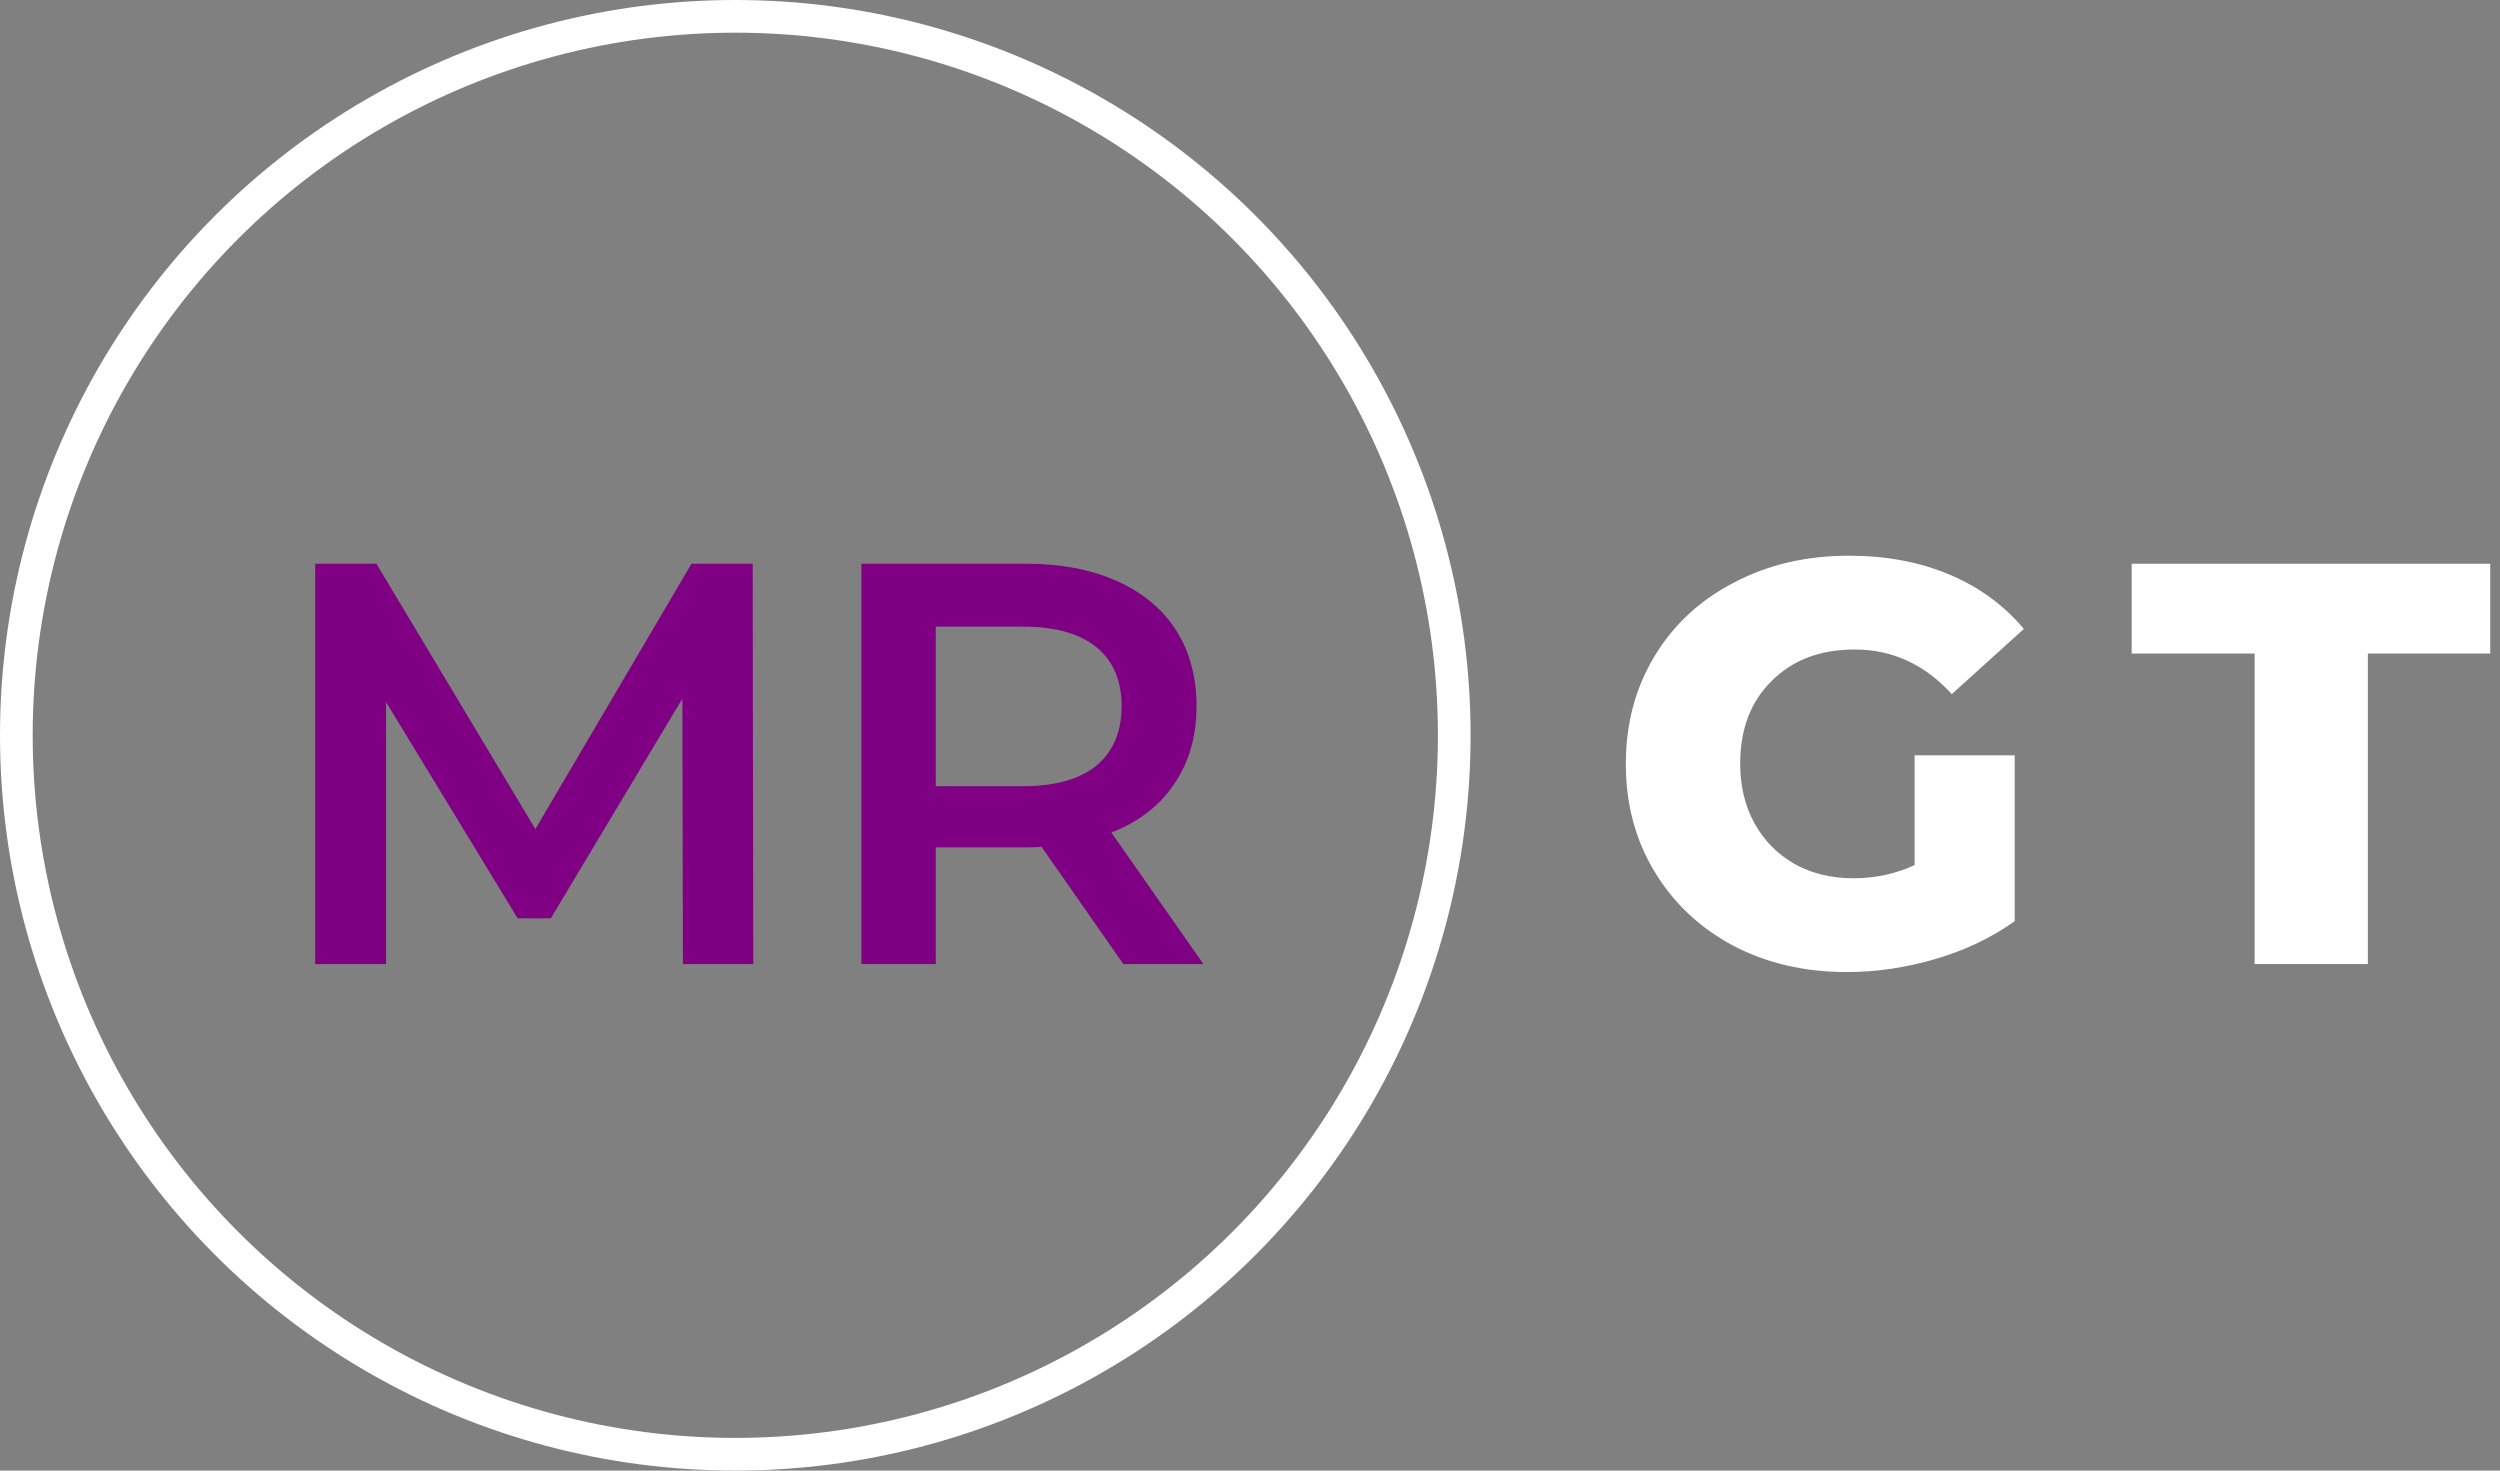
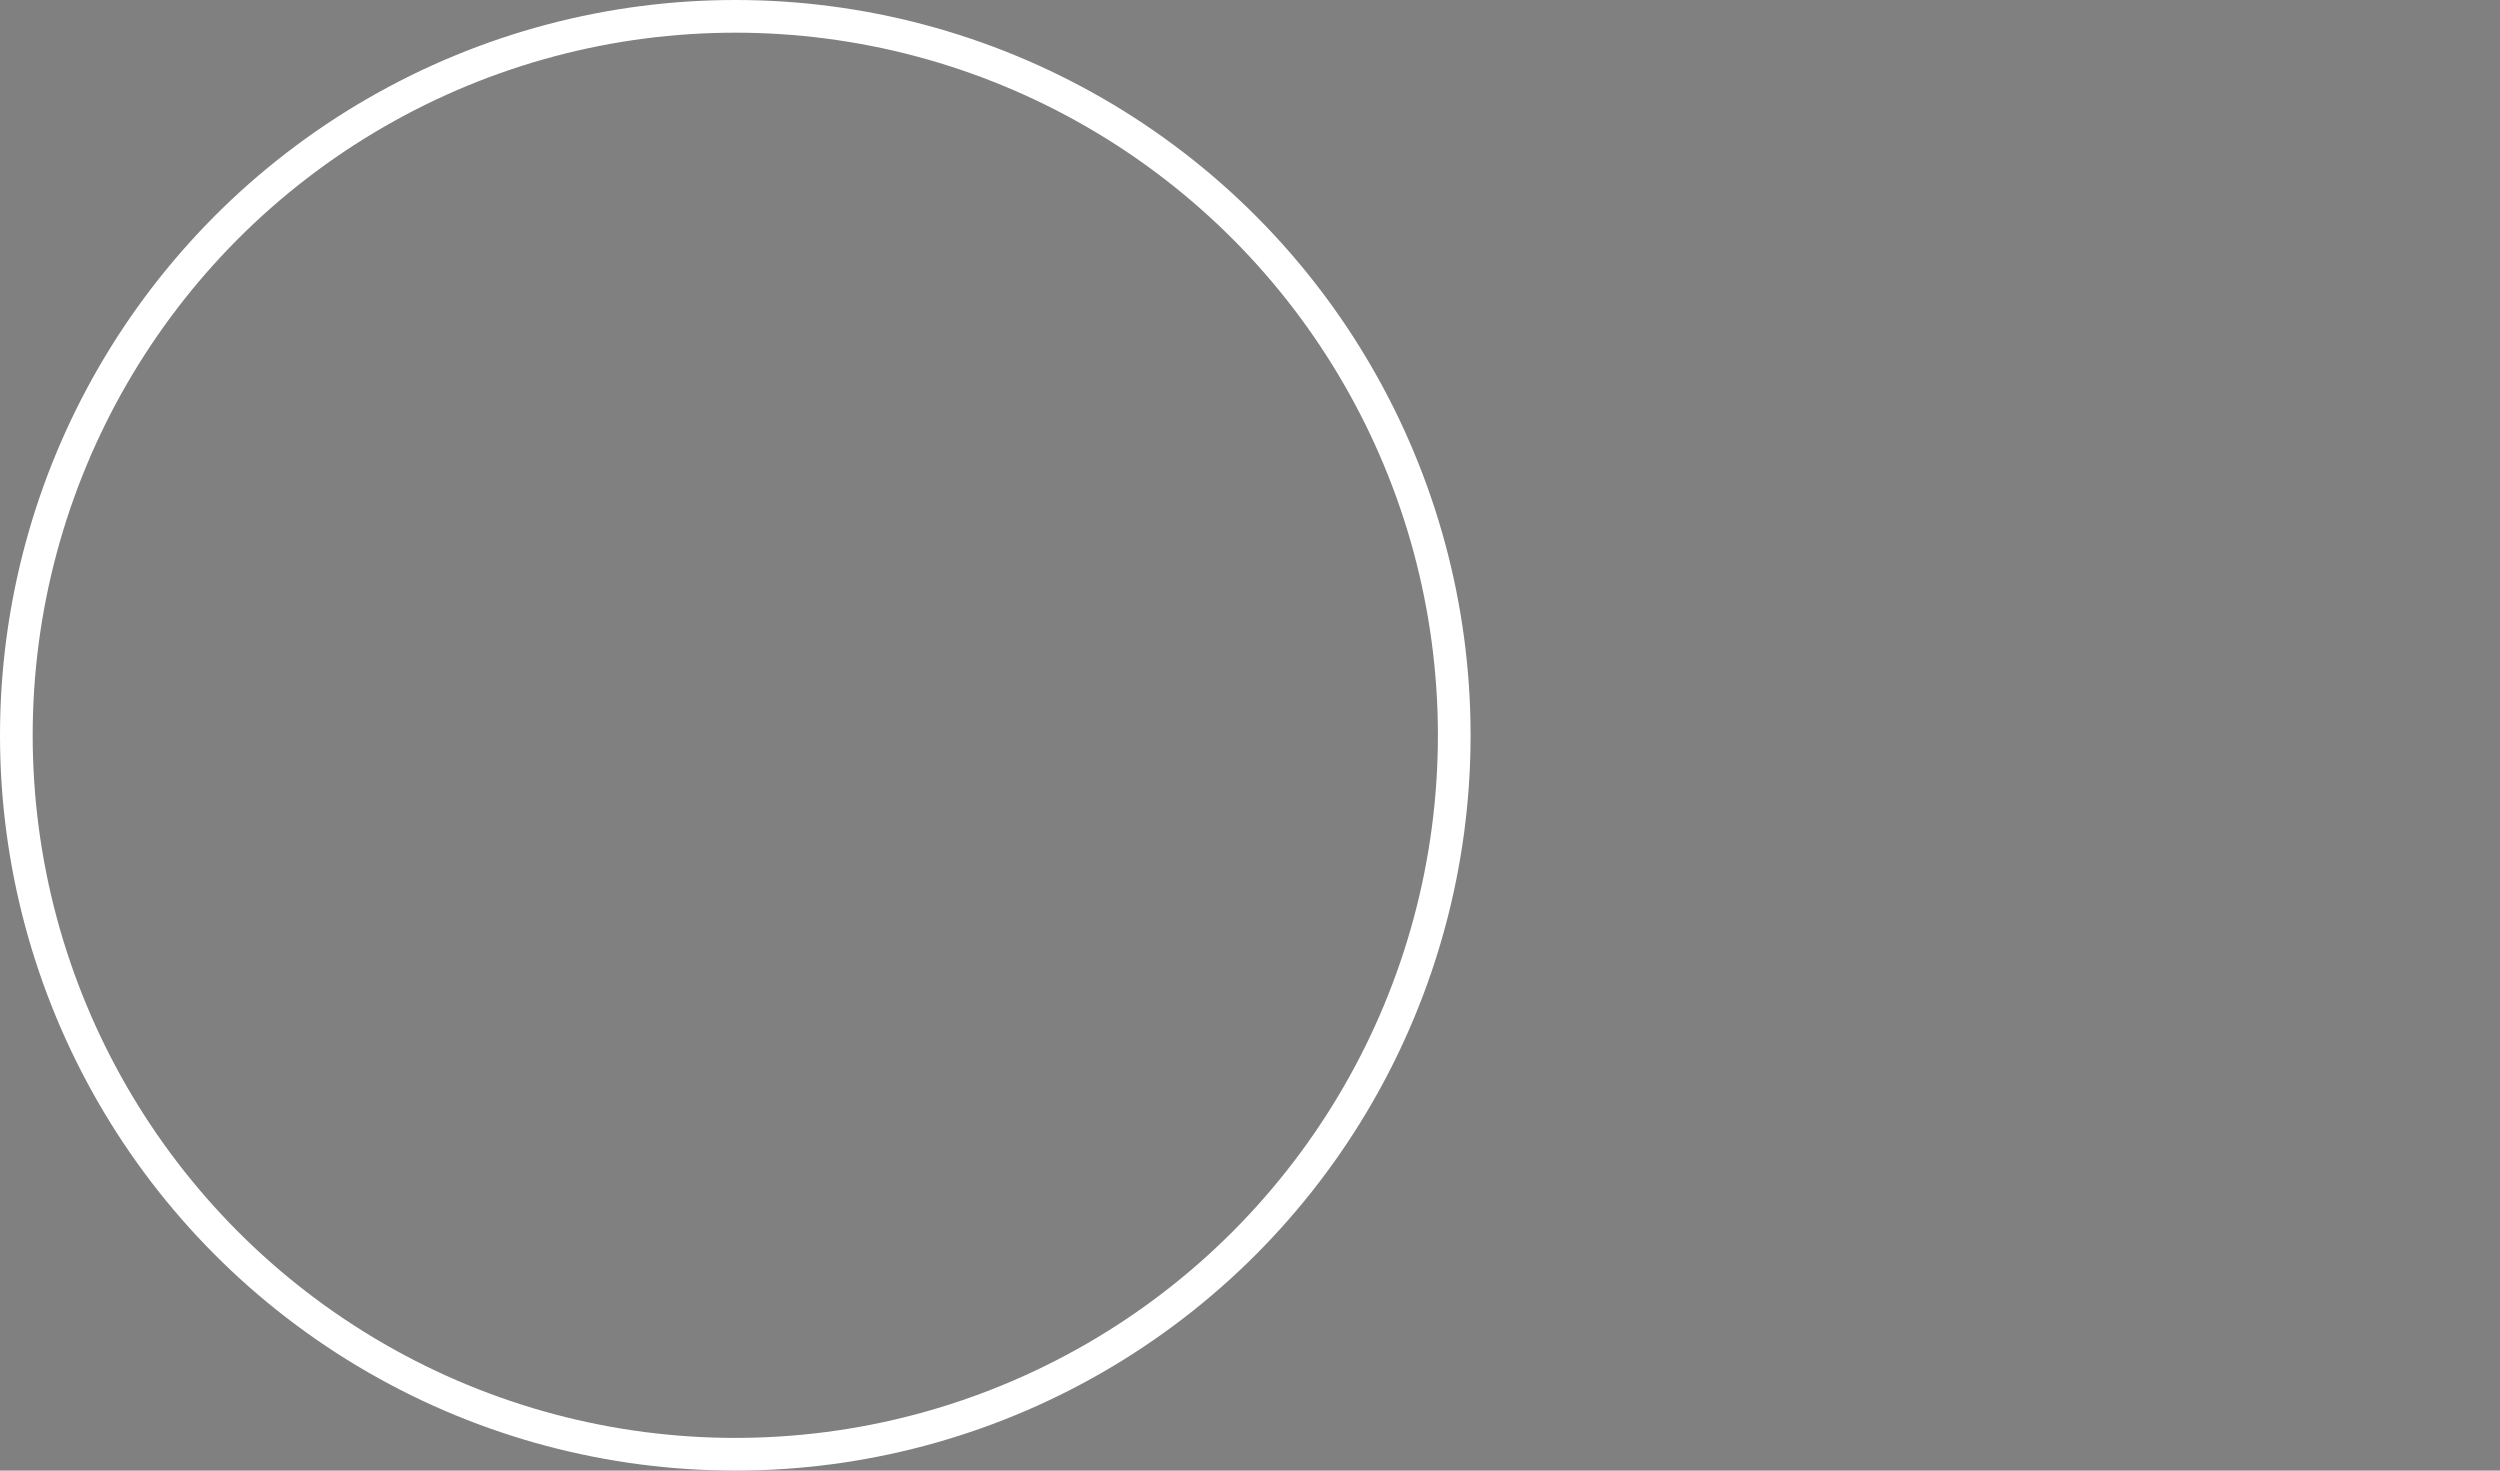
<svg xmlns="http://www.w3.org/2000/svg" width="153" height="90" viewBox="0 0 153 90" fill="none">
  <rect x="0" y="0" width="153" height="90" fill="#808080" stroke="none" />
-   <path d="M41.795 59L41.76 42.76L33.71 56.2H31.68L23.63 42.97V59H19.29V34.5H23.035L32.765 50.74L42.32 34.5H46.065L46.1 59H41.795ZM68.748 59L63.743 51.825C63.533 51.848 63.218 51.86 62.798 51.86H57.268V59H52.718V34.5H62.798C64.921 34.5 66.764 34.85 68.328 35.55C69.914 36.25 71.128 37.253 71.968 38.56C72.808 39.867 73.228 41.418 73.228 43.215C73.228 45.058 72.773 46.645 71.863 47.975C70.976 49.305 69.693 50.297 68.013 50.95L73.648 59H68.748ZM68.643 43.215C68.643 41.652 68.129 40.45 67.103 39.61C66.076 38.77 64.571 38.35 62.588 38.35H57.268V48.115H62.588C64.571 48.115 66.076 47.695 67.103 46.855C68.129 45.992 68.643 44.778 68.643 43.215Z" fill="#800083" />
-   <path d="M117.175 46.225H123.3V56.375C121.9 57.378 120.29 58.148 118.47 58.685C116.65 59.222 114.83 59.49 113.01 59.49C110.443 59.49 108.133 58.953 106.08 57.88C104.026 56.783 102.416 55.267 101.25 53.33C100.083 51.393 99.5 49.2 99.5 46.75C99.5 44.3 100.083 42.107 101.25 40.17C102.416 38.233 104.038 36.728 106.115 35.655C108.191 34.558 110.536 34.01 113.15 34.01C115.436 34.01 117.49 34.395 119.31 35.165C121.13 35.935 122.646 37.043 123.86 38.49L119.45 42.48C117.793 40.66 115.81 39.75 113.5 39.75C111.4 39.75 109.708 40.392 108.425 41.675C107.141 42.935 106.5 44.627 106.5 46.75C106.5 48.103 106.791 49.317 107.375 50.39C107.958 51.44 108.775 52.268 109.825 52.875C110.875 53.458 112.076 53.75 113.43 53.75C114.76 53.75 116.008 53.482 117.175 52.945V46.225ZM137.983 39.995H130.458V34.5H152.403V39.995H144.913V59H137.983V39.995Z" fill="white" />
  <circle cx="45" cy="45" r="44" stroke="white" stroke-width="2" />
</svg>